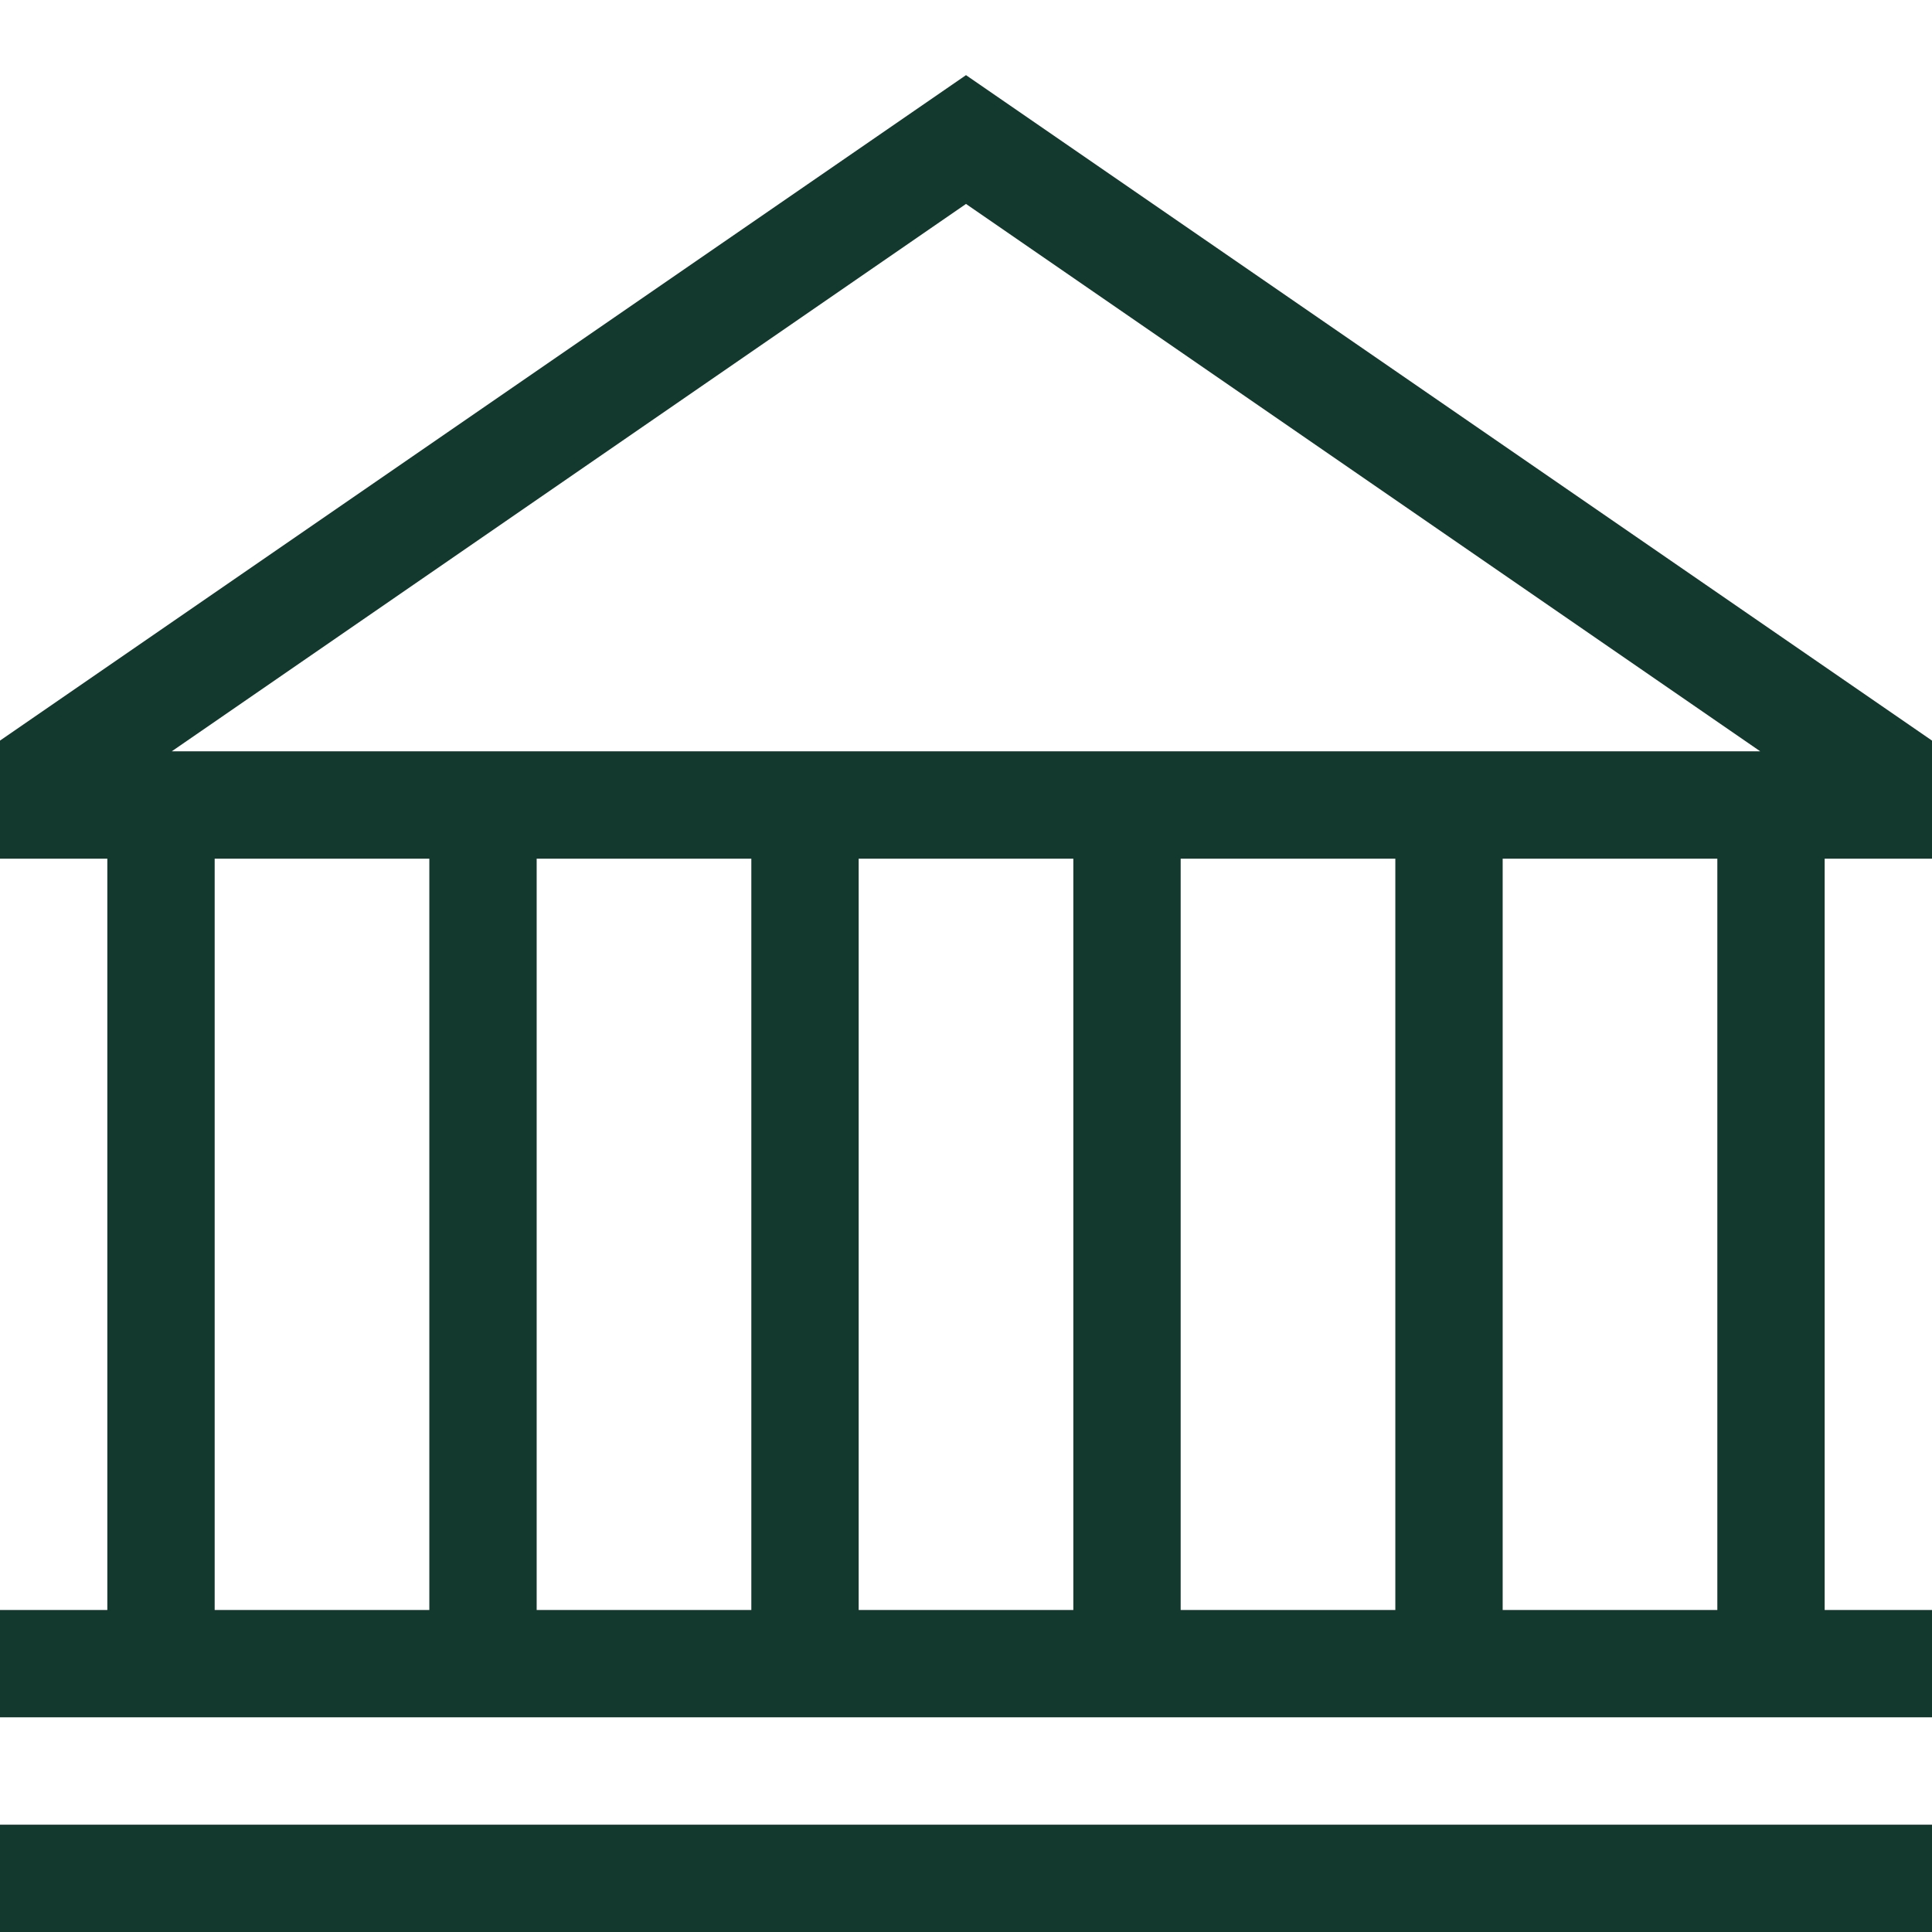
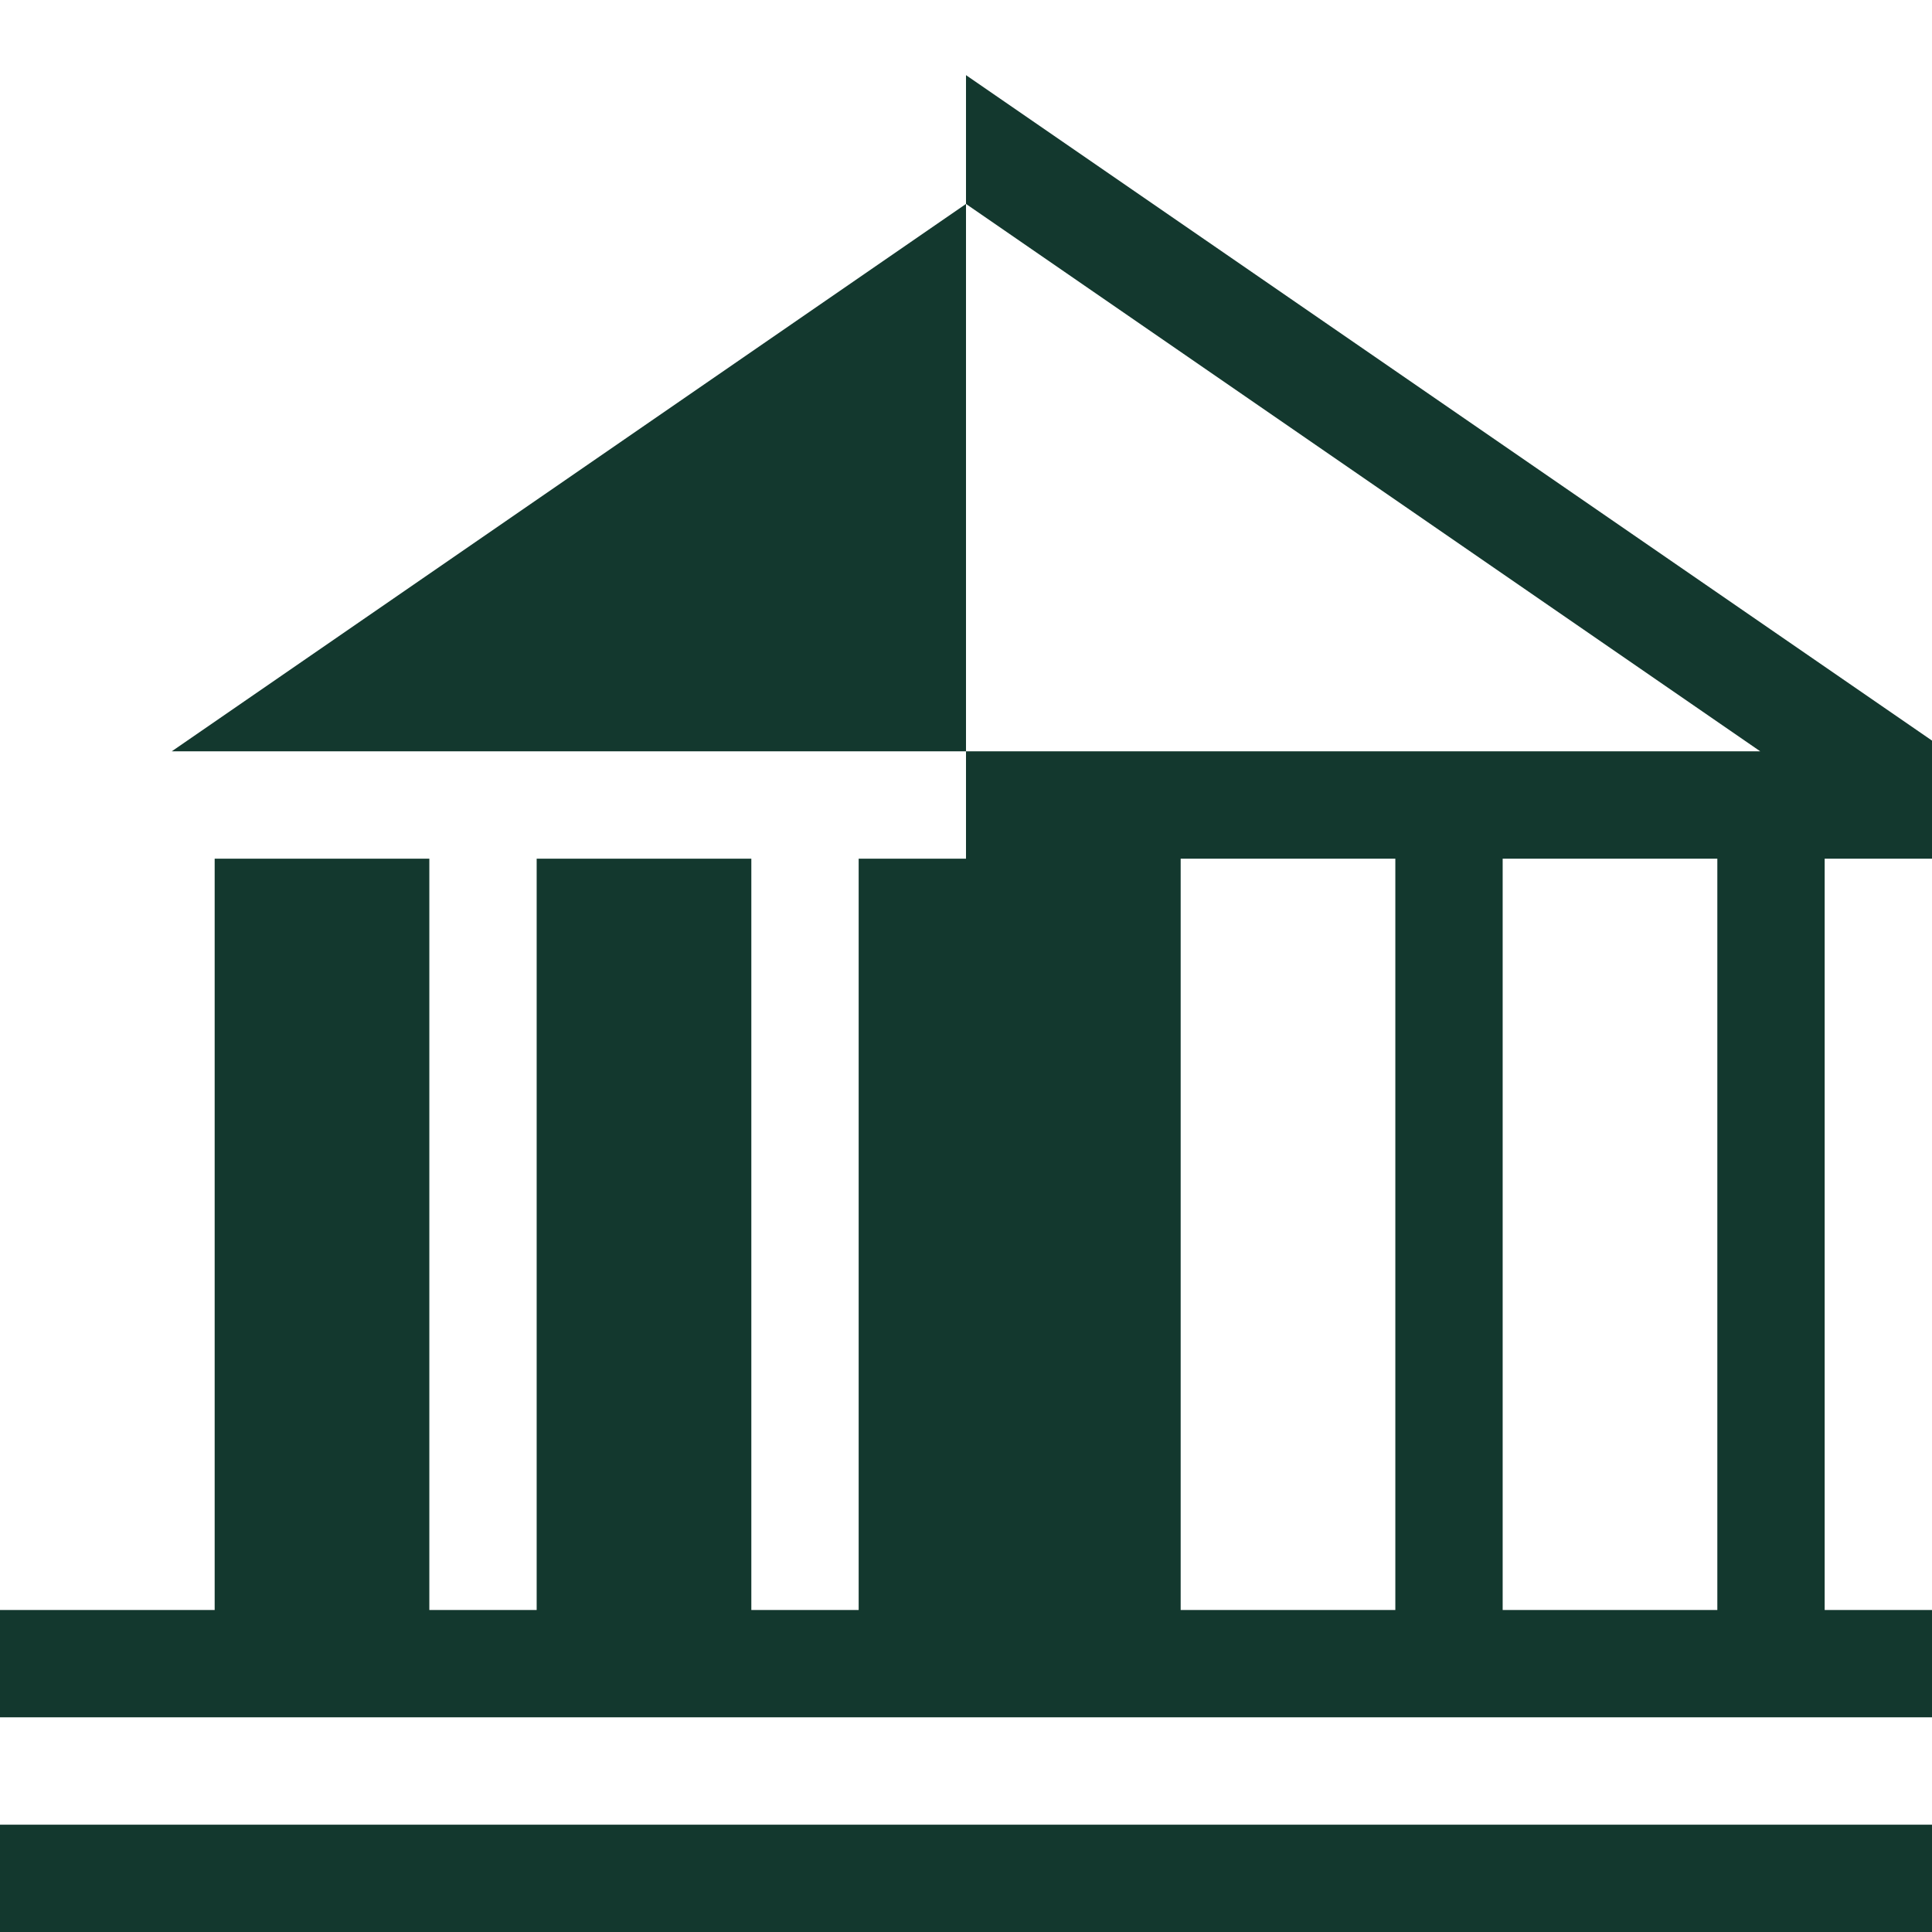
<svg xmlns="http://www.w3.org/2000/svg" version="1.1" id="Layer_1" x="0px" y="0px" viewBox="0 0 18 18" style="enable-background:new 0 0 18 18;" xml:space="preserve">
  <style type="text/css">
	.st0{fill:#13382E;}
</style>
-   <path class="st0" d="M18,8V6.9L9,0.7L0,6.9V8h1v7H0v1h18v-1h-1V8H18z M4,15H2V8h2V15z M7,15H5V8h2V15z M10,15H8V8h2V15z M13,15h-2V8  h2V15z M16,15h-2V8h2V15z M1.6,7L9,1.9L16.4,7H1.6z M0,17h18v1H0V17z" />
+   <path class="st0" d="M18,8V6.9L9,0.7V8h1v7H0v1h18v-1h-1V8H18z M4,15H2V8h2V15z M7,15H5V8h2V15z M10,15H8V8h2V15z M13,15h-2V8  h2V15z M16,15h-2V8h2V15z M1.6,7L9,1.9L16.4,7H1.6z M0,17h18v1H0V17z" />
</svg>